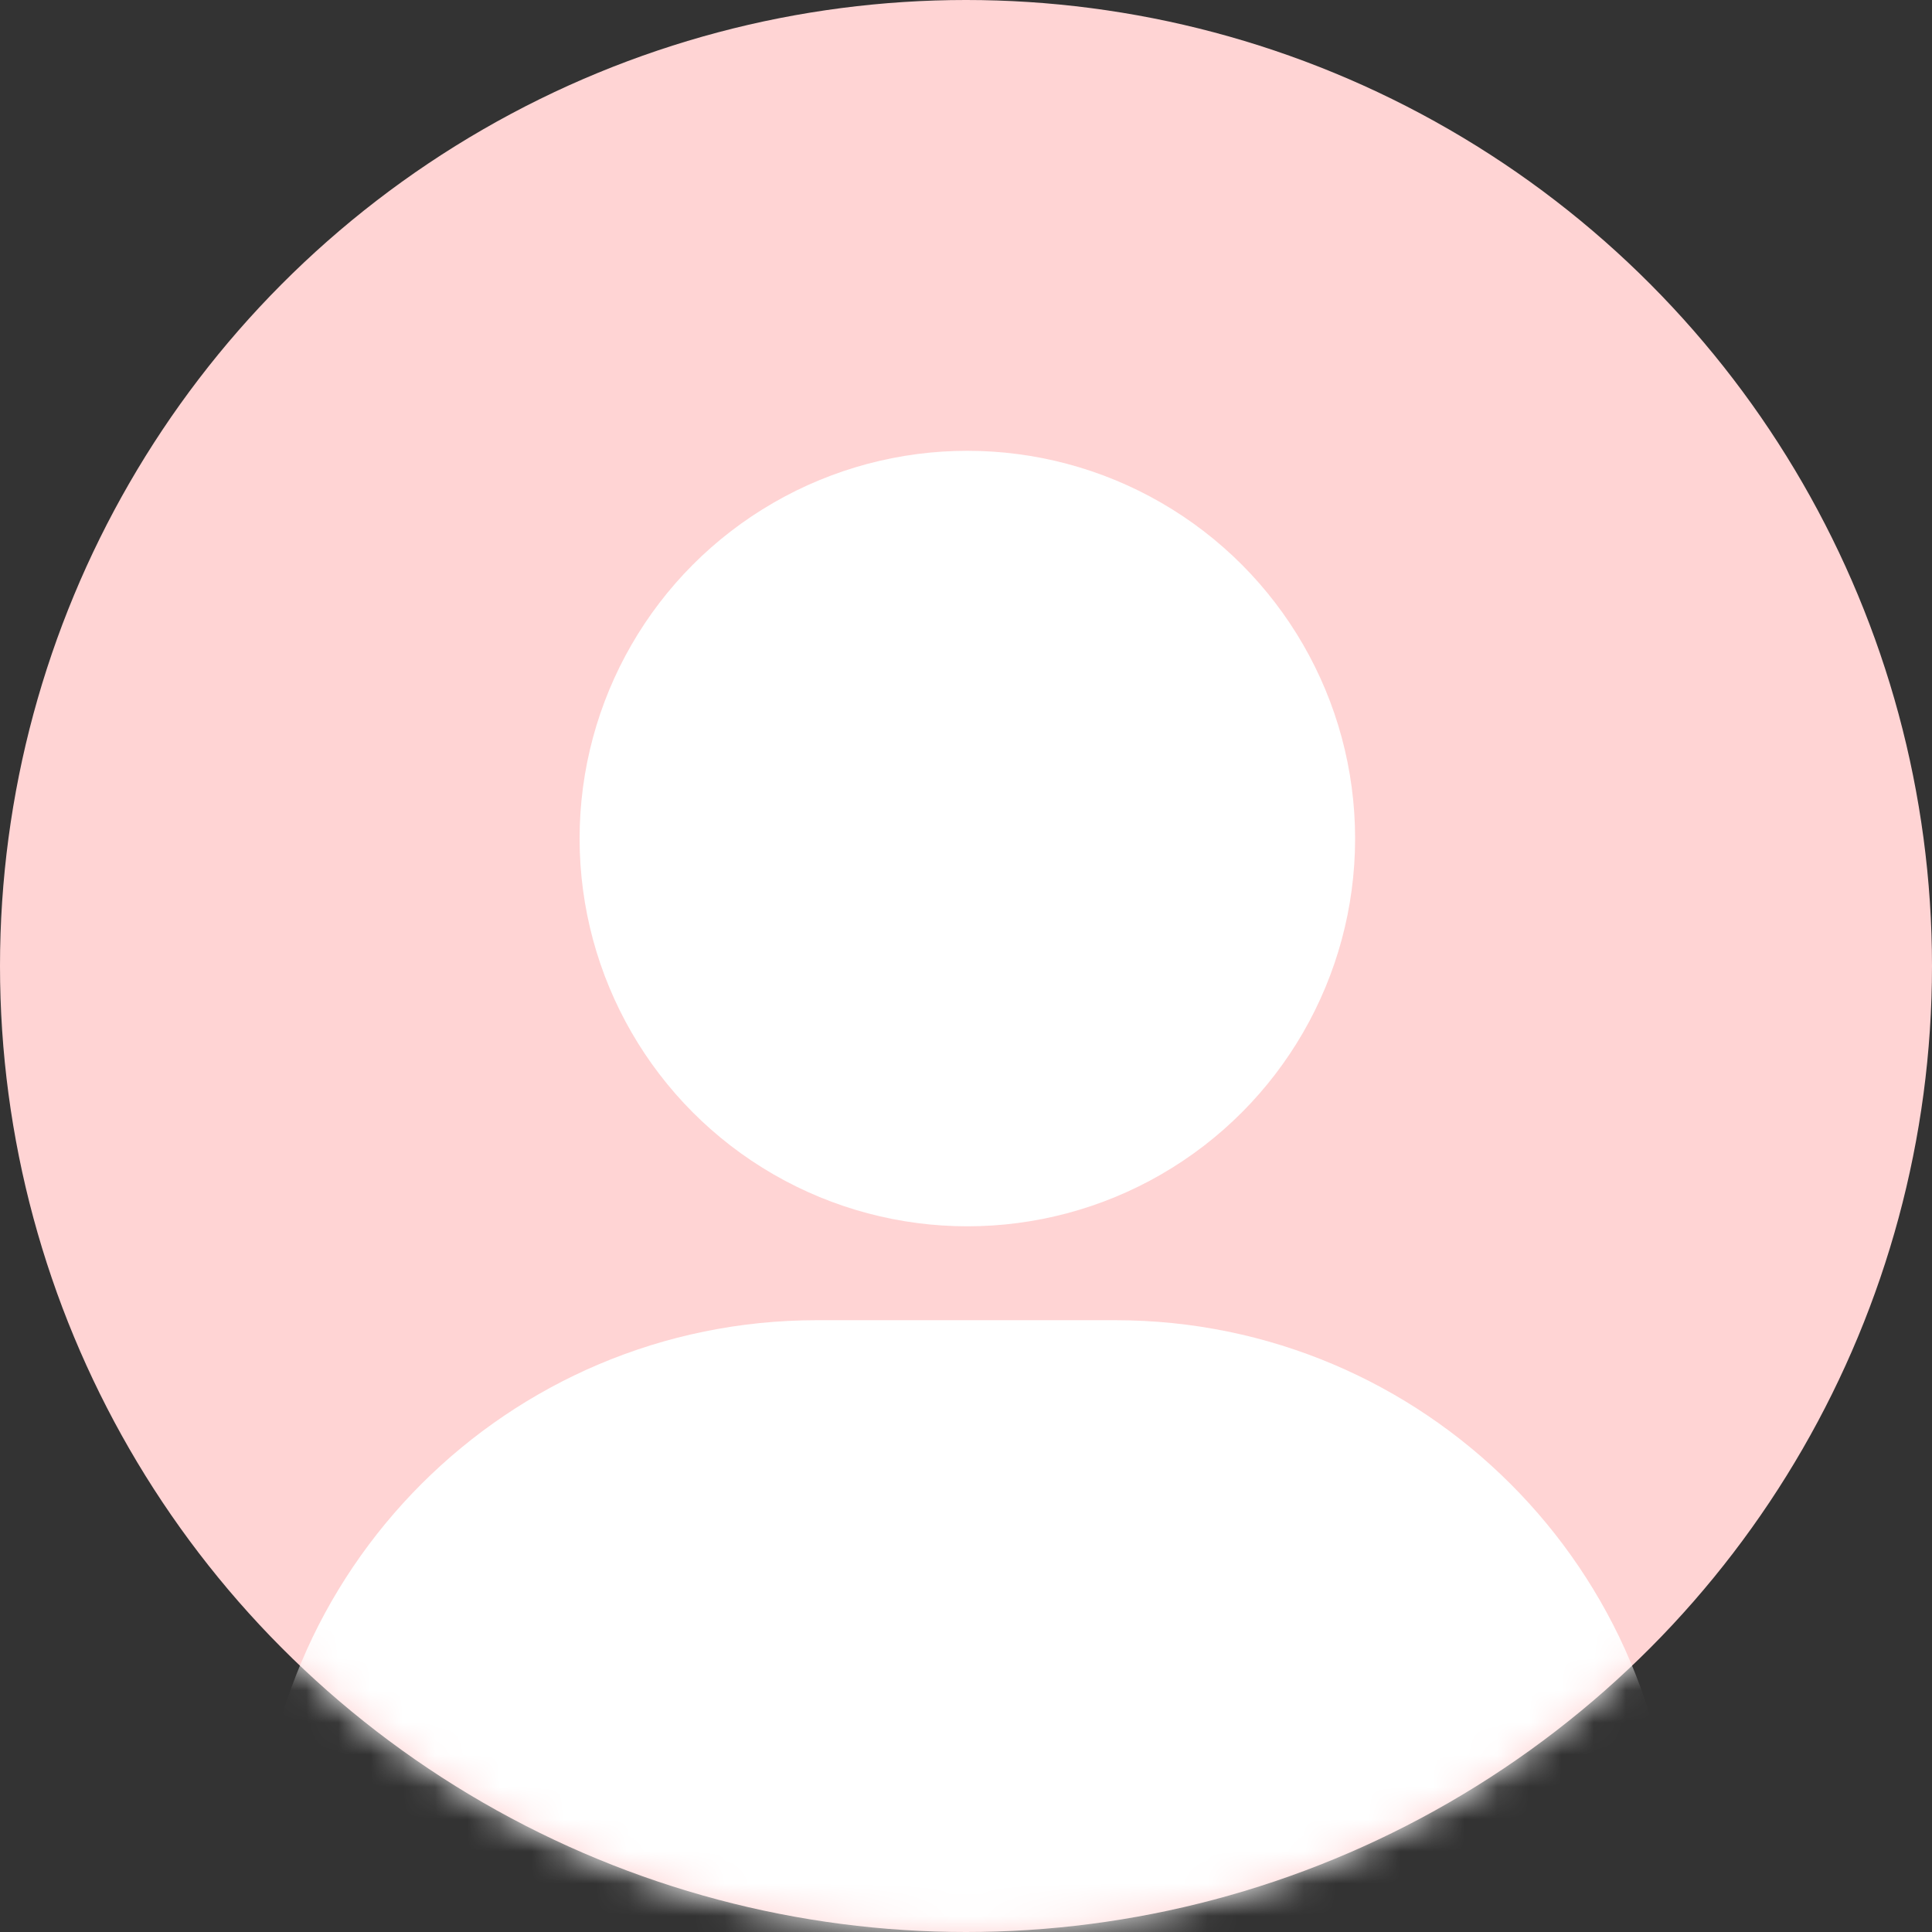
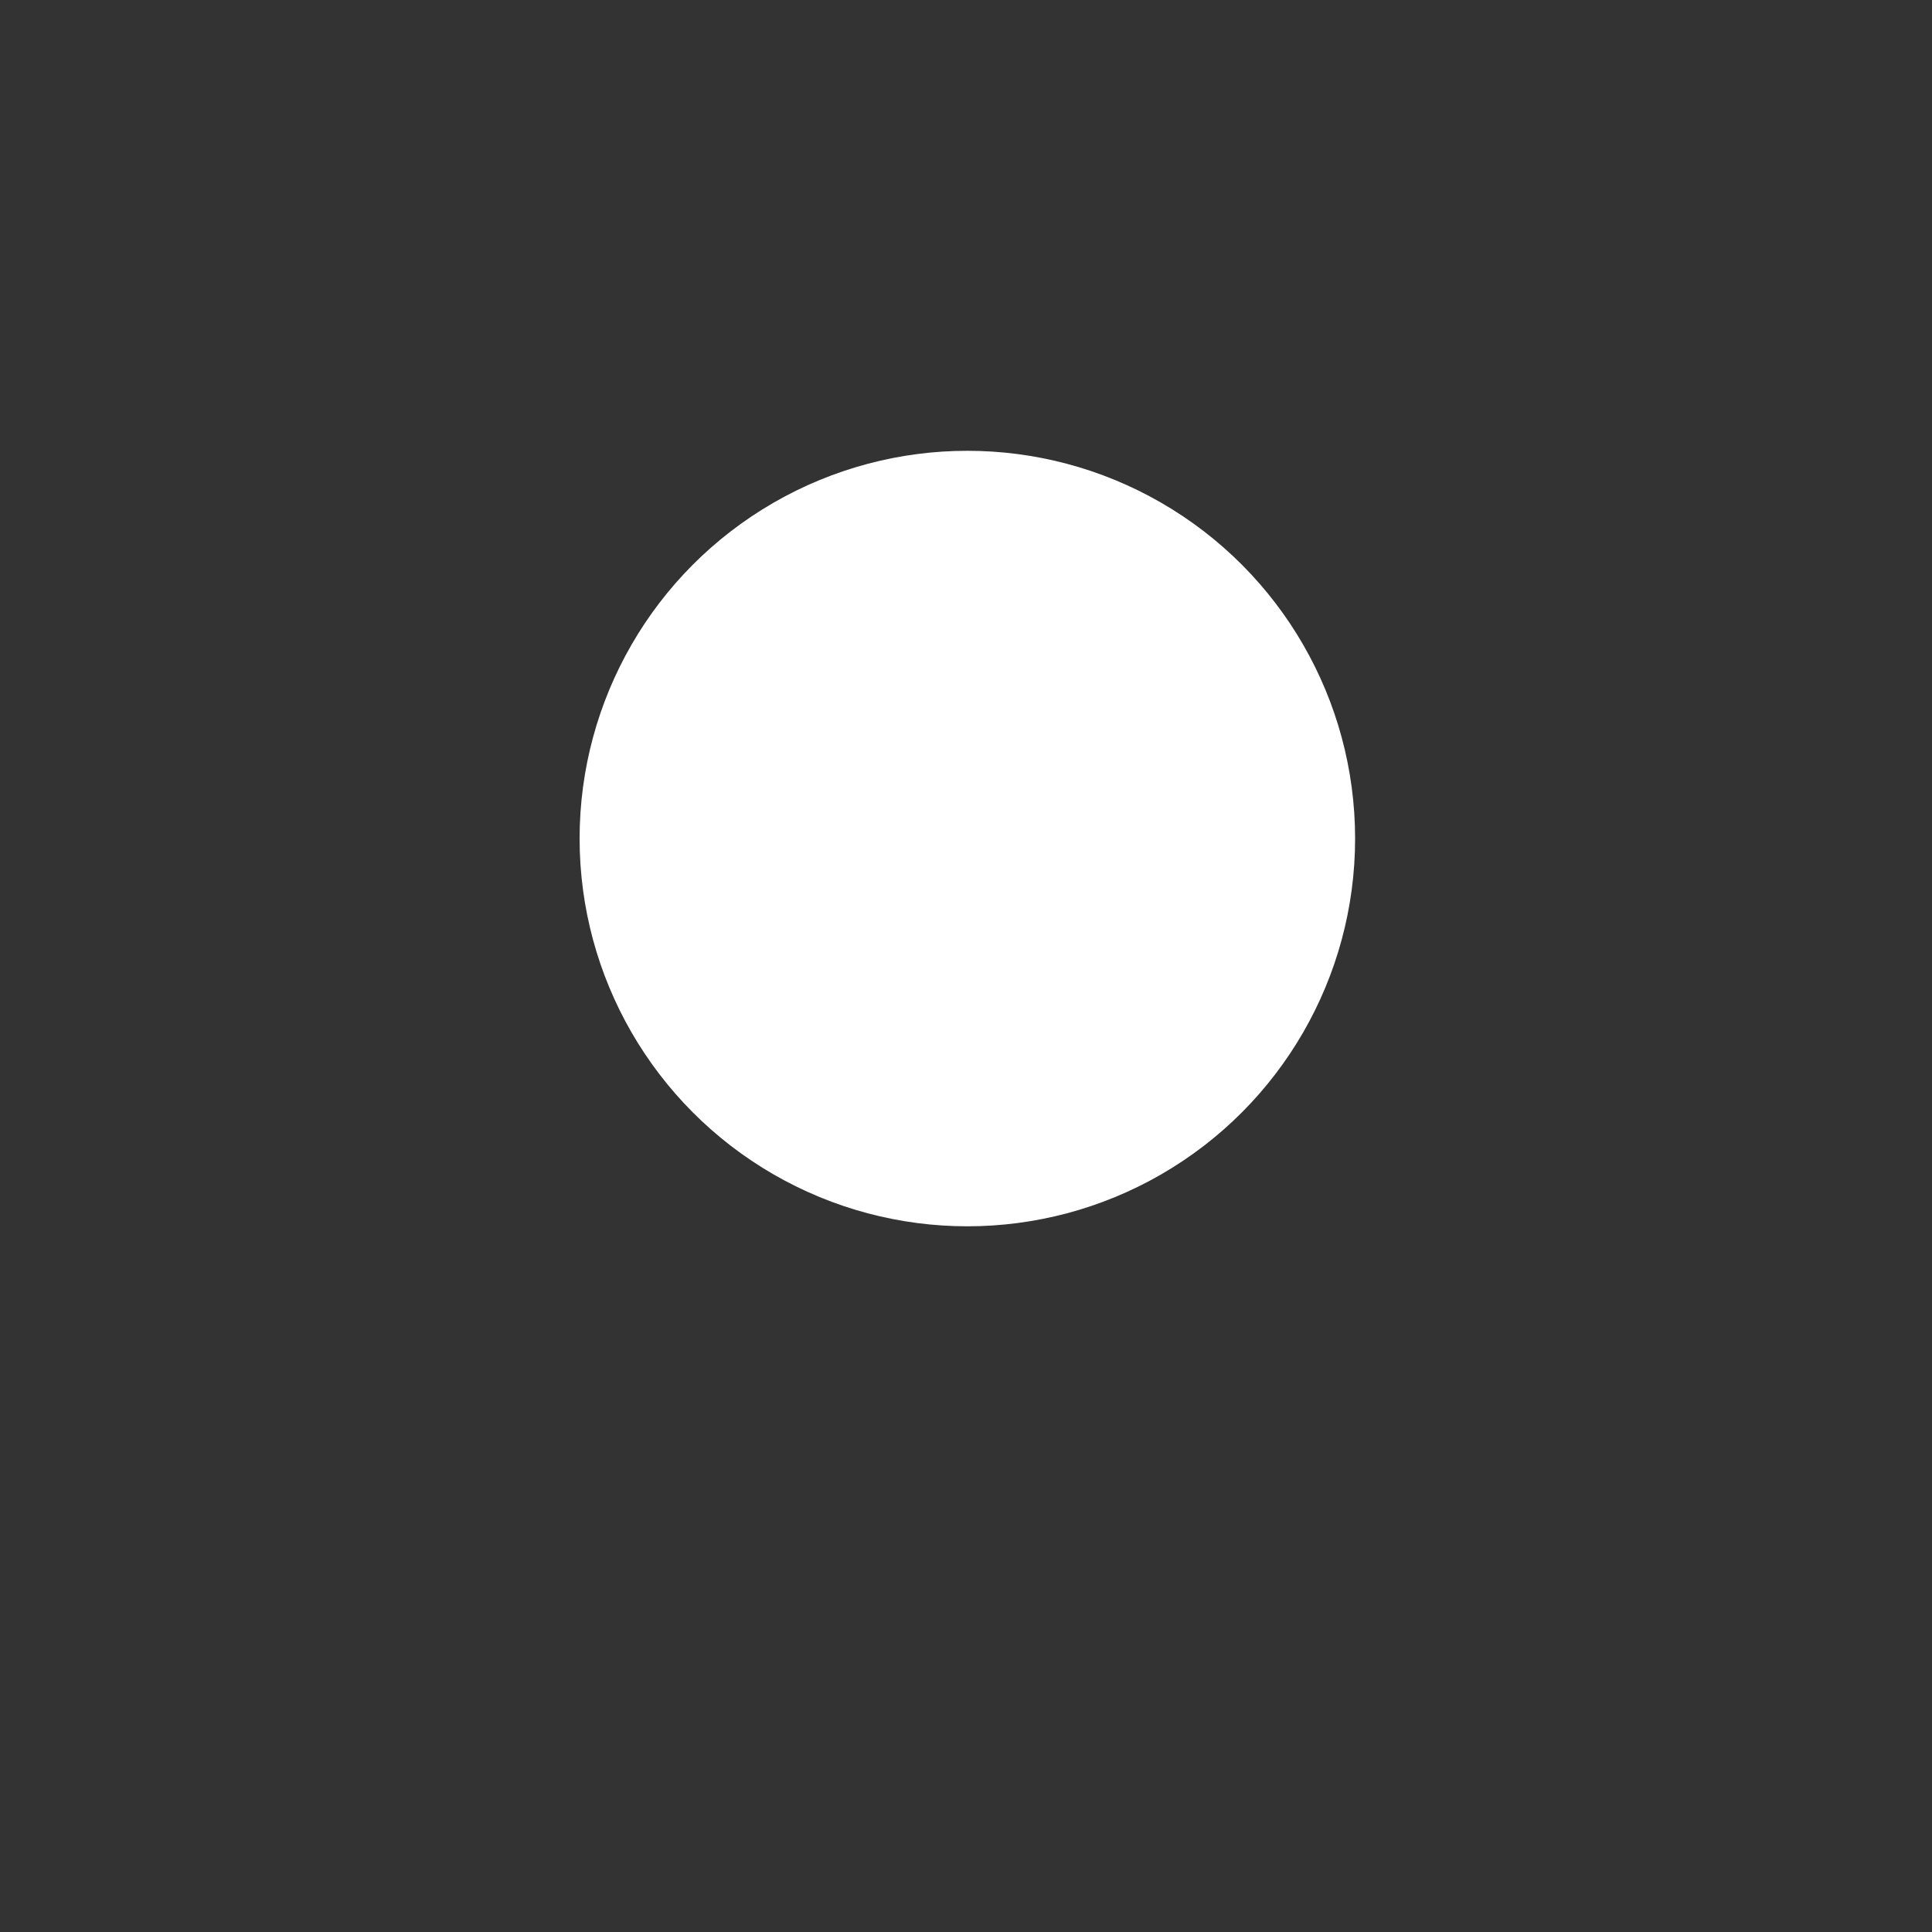
<svg xmlns="http://www.w3.org/2000/svg" width="60" height="60" viewBox="0 0 60 60" fill="none">
  <rect x="0" y="0" width="60" height="60" fill="#333333" stroke="none" />
-   <circle cx="30" cy="30" r="30" fill="#FFD4D4" />
  <mask id="mask0_1221_7093" style="mask-type:alpha" maskUnits="userSpaceOnUse" x="0" y="0" width="60" height="60">
    <circle cx="30" cy="30" r="30" fill="#FFE9E9" />
  </mask>
  <g mask="url(#mask0_1221_7093)">
-     <path d="M8 58.368C8 48.776 15.776 41 25.368 41H34.632C44.224 41 52 48.776 52 58.368C52 61.566 49.408 64.158 46.211 64.158H13.79C10.592 64.158 8 61.566 8 58.368Z" fill="white" />
-   </g>
+     </g>
  <circle cx="30.042" cy="26.042" r="12.042" fill="white" />
</svg>